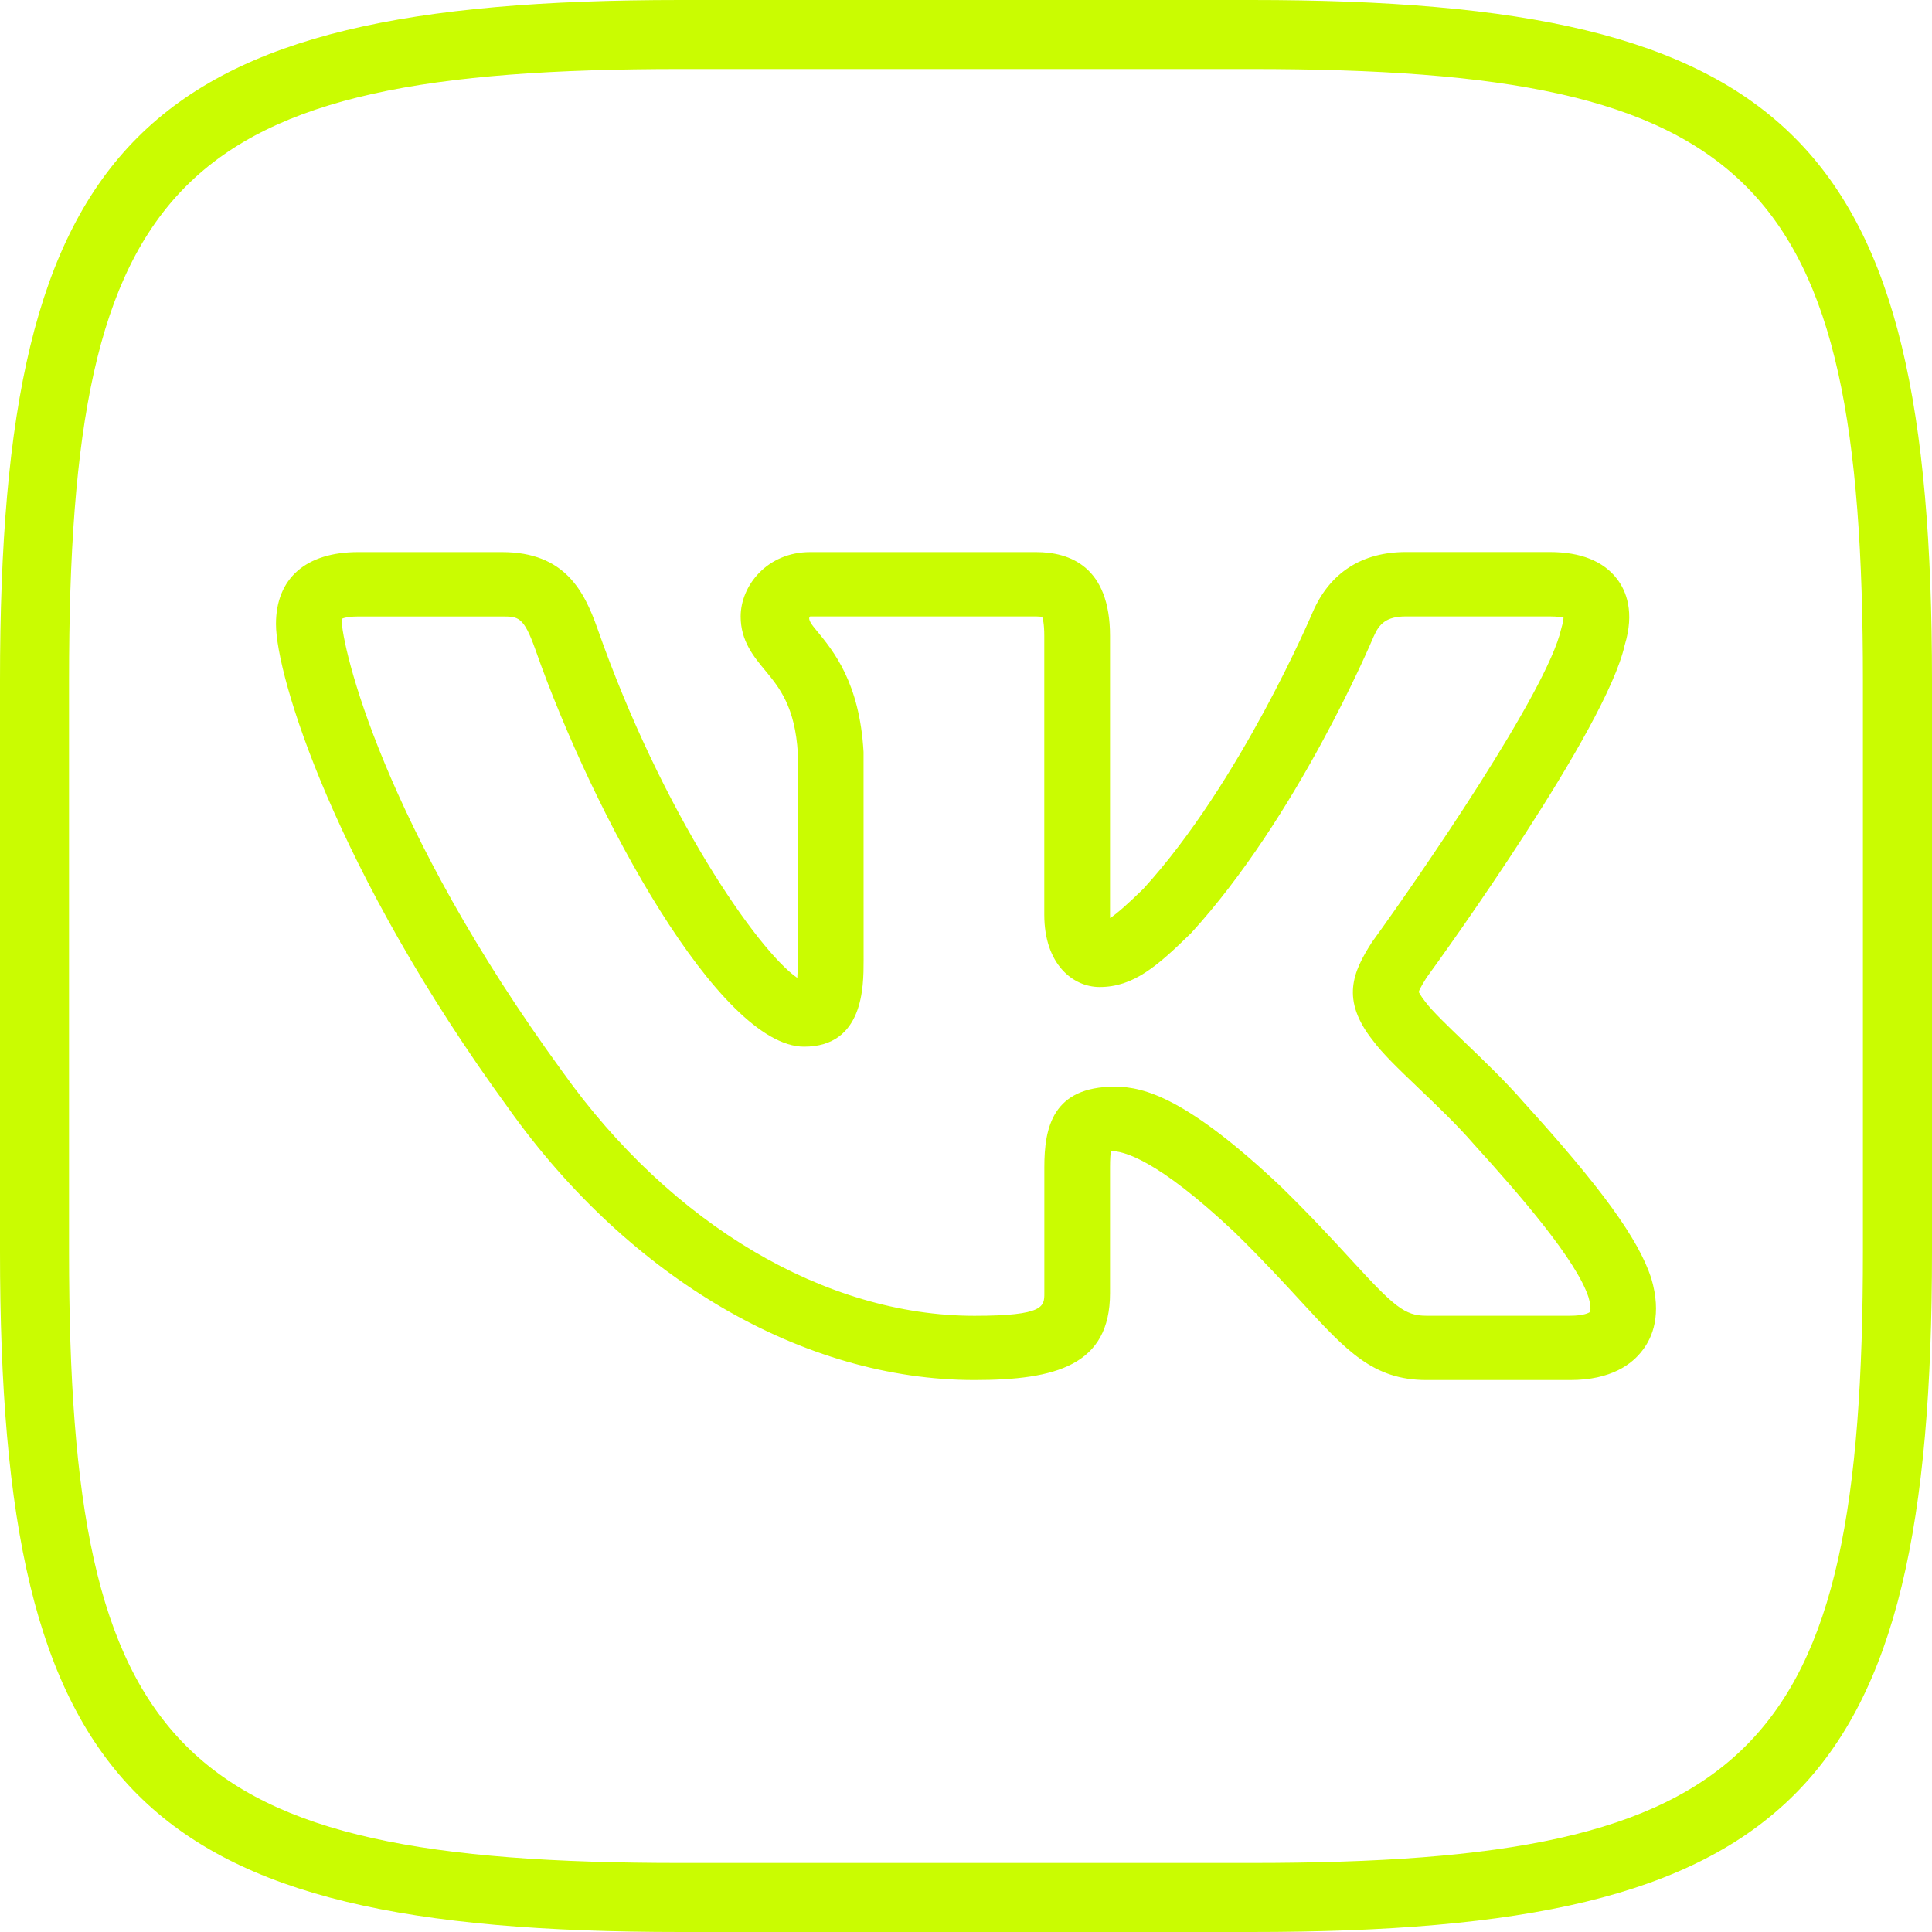
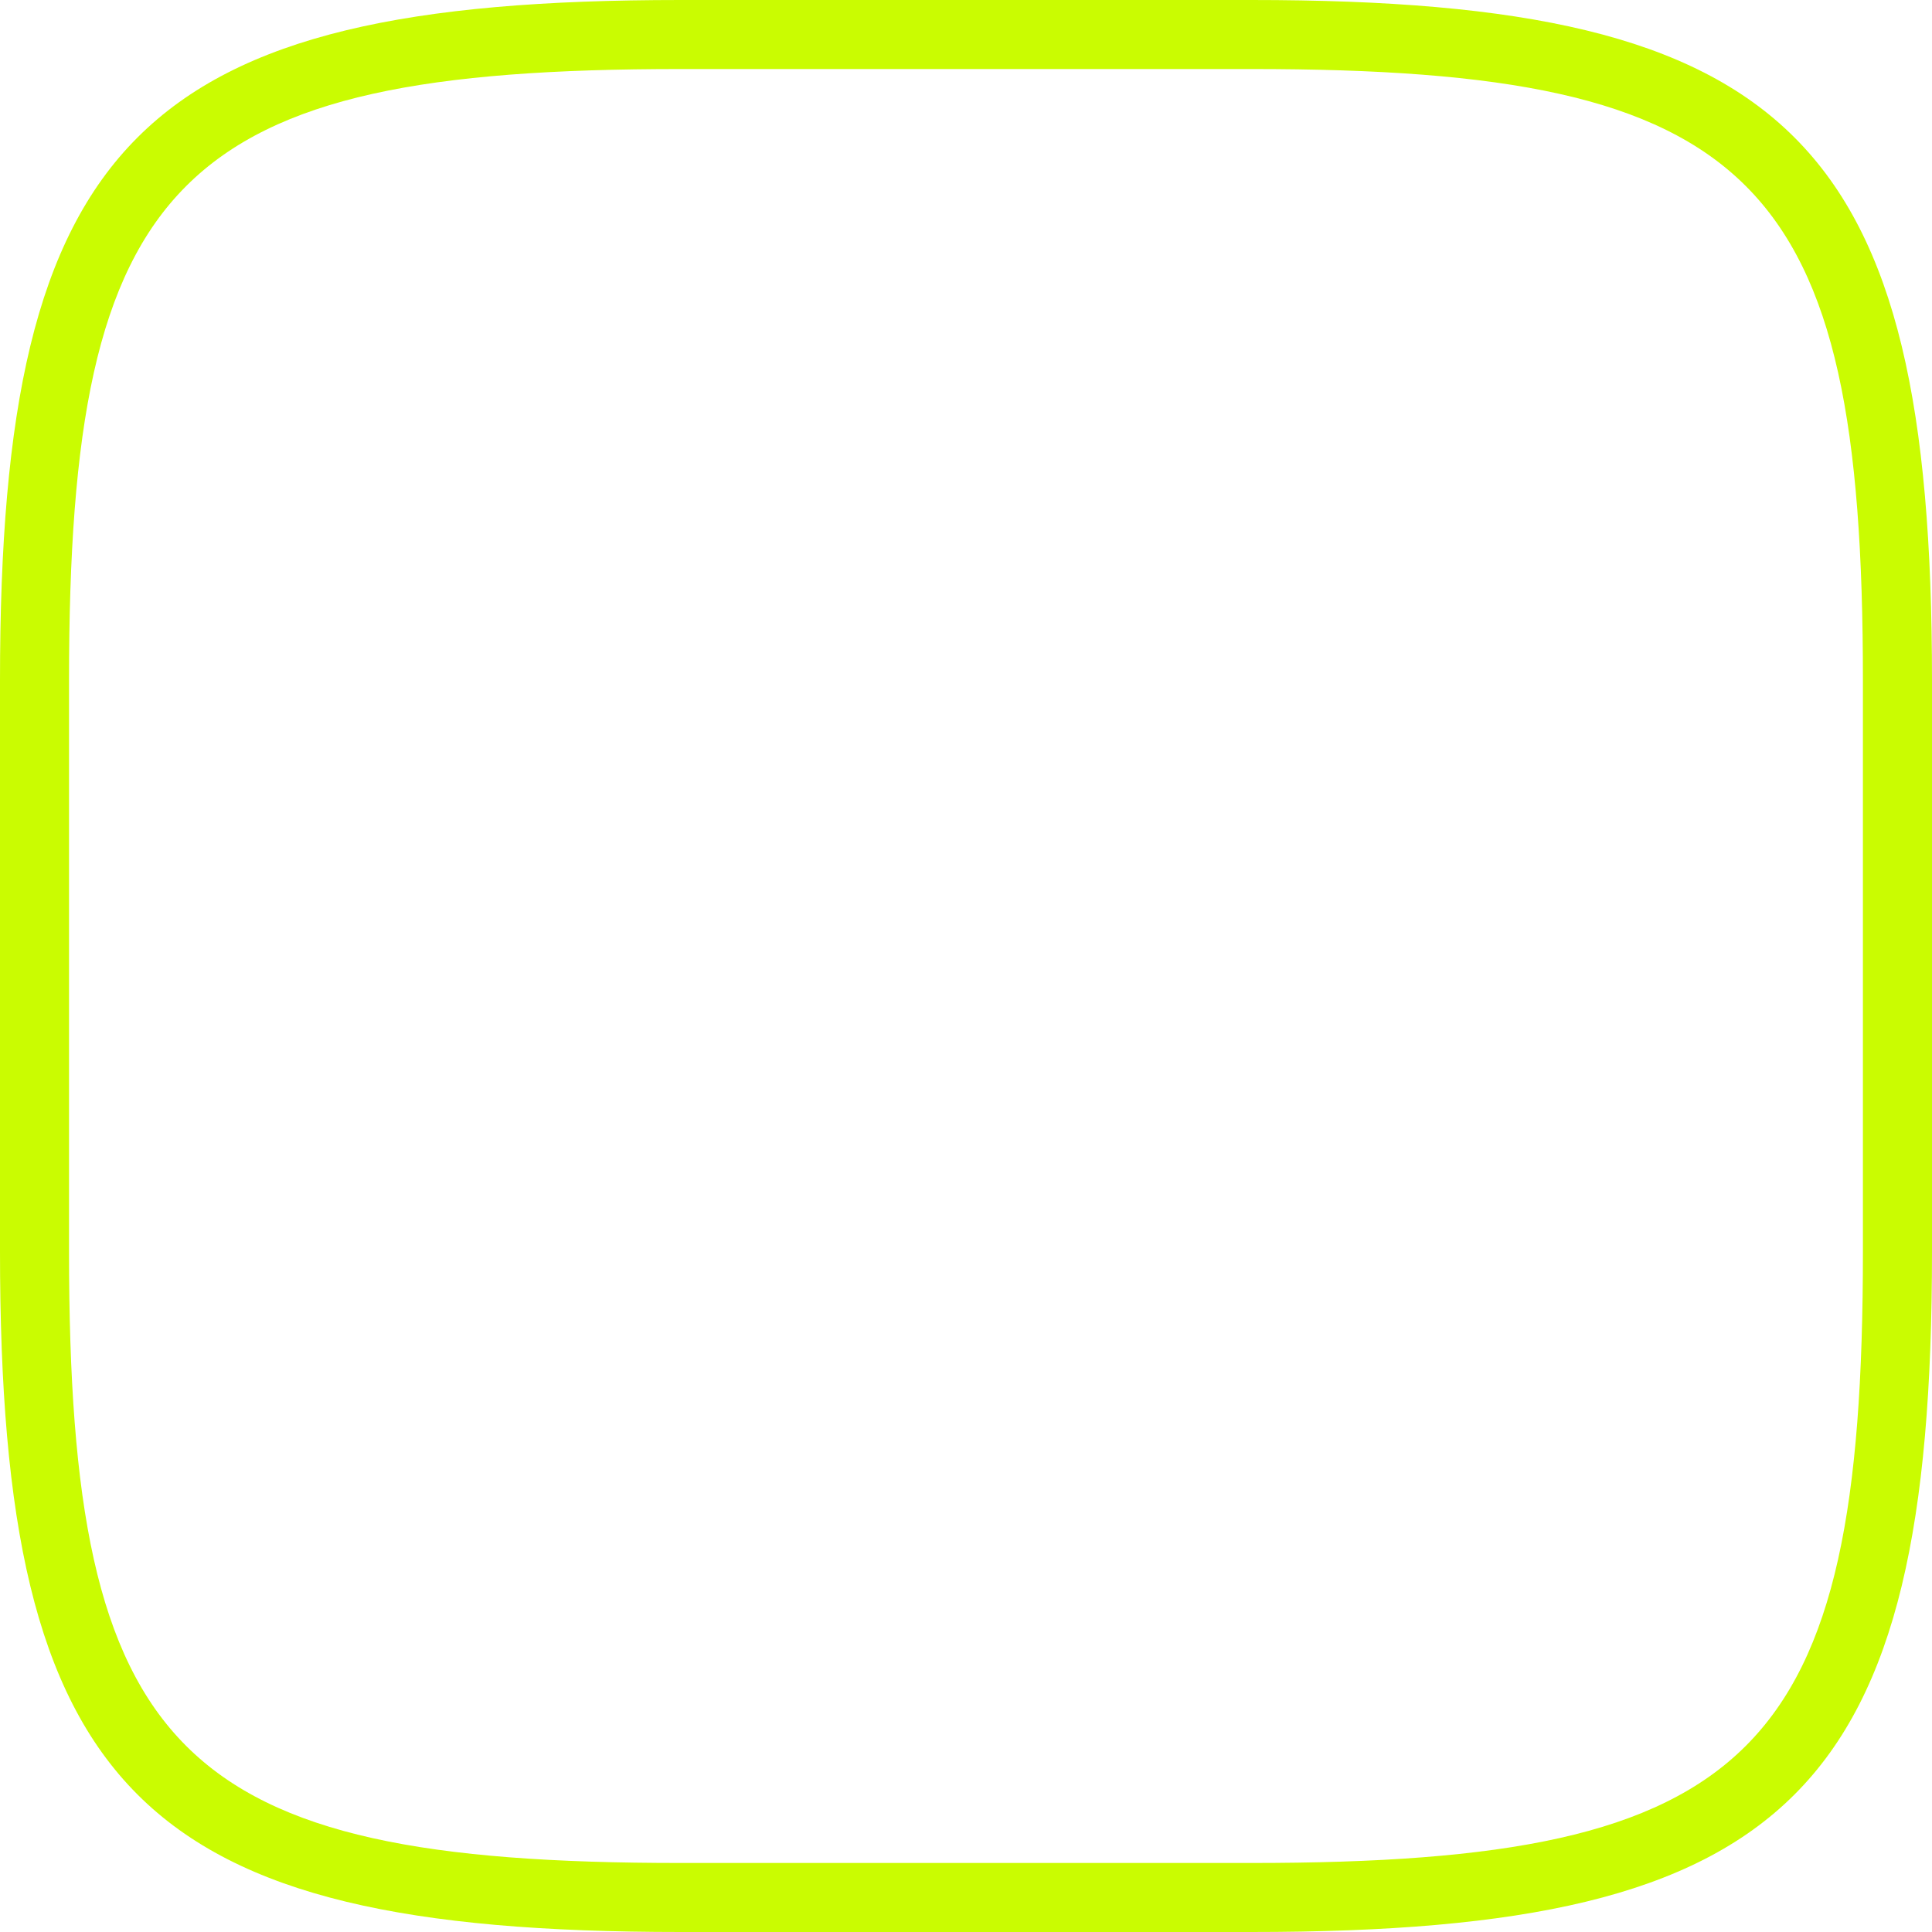
<svg xmlns="http://www.w3.org/2000/svg" width="33" height="33" viewBox="0 0 33 33" fill="none">
  <path d="M21.379 33H11.621C2.389 33 0 30.611 0 21.379V11.621C0 2.389 2.389 0 11.621 0H21.378C30.611 0 33 2.389 33 11.621V21.379C33 30.611 30.611 33 21.379 33ZM11.621 1.179C3.032 1.179 1.179 3.032 1.179 11.621V21.379C1.179 29.968 3.032 31.821 11.621 31.821H21.378C29.966 31.821 31.82 29.968 31.82 21.379V11.621C31.821 3.032 29.968 1.179 21.379 1.179H11.621Z" fill="#CAFC01" />
-   <path d="M26.821 23.572H24.365C23.456 23.572 23 23.074 22.242 22.251C21.944 21.927 21.578 21.528 21.092 21.052C19.751 19.788 19.183 19.66 18.975 19.66C18.967 19.714 18.96 19.8 18.96 19.934V22.088C18.96 23.319 18.035 23.572 16.644 23.572C13.73 23.572 10.757 21.84 8.692 18.94C5.717 14.861 4.714 11.545 4.714 10.659C4.714 9.878 5.226 9.43 6.118 9.43H8.574C9.651 9.43 9.98 10.103 10.204 10.733C11.309 13.886 12.94 16.234 13.618 16.703C13.623 16.632 13.628 16.538 13.628 16.41V12.872C13.582 12.072 13.31 11.742 13.07 11.452C12.873 11.215 12.651 10.946 12.651 10.531C12.651 10.002 13.105 9.43 13.838 9.43H17.697C18.274 9.43 18.96 9.678 18.96 10.862V15.622C18.96 15.644 18.961 15.663 18.962 15.682C19.089 15.596 19.27 15.435 19.529 15.182C21.189 13.365 22.413 10.478 22.425 10.449C22.718 9.779 23.266 9.429 24.014 9.429H26.47C27.001 9.429 27.388 9.585 27.621 9.89C27.776 10.093 27.924 10.454 27.751 11.019C27.434 12.445 24.678 16.271 24.364 16.702C24.34 16.741 24.245 16.892 24.233 16.944C24.236 16.944 24.256 16.998 24.349 17.116C24.463 17.269 24.742 17.537 25.013 17.797C25.348 18.118 25.726 18.481 26.027 18.829C27.351 20.286 27.983 21.159 28.204 21.831C28.389 22.453 28.226 22.844 28.055 23.064C27.881 23.297 27.524 23.572 26.821 23.572ZM19.042 18.561C19.549 18.561 20.284 18.764 21.878 20.267C22.39 20.768 22.769 21.18 23.078 21.516C23.812 22.317 23.99 22.474 24.364 22.474H26.82C27.053 22.474 27.147 22.422 27.159 22.408C27.159 22.408 27.187 22.341 27.132 22.155C26.926 21.527 25.981 20.432 25.18 19.55C24.892 19.217 24.54 18.881 24.228 18.583C23.881 18.252 23.609 17.989 23.453 17.776C22.893 17.072 23.112 16.599 23.432 16.096C24.264 14.947 26.428 11.804 26.665 10.746C26.698 10.634 26.706 10.573 26.706 10.543C26.686 10.545 26.61 10.529 26.47 10.529H24.014C23.678 10.529 23.557 10.656 23.462 10.875C23.412 10.992 22.157 13.956 20.345 15.938C19.768 16.503 19.361 16.859 18.782 16.859C18.327 16.859 17.837 16.472 17.837 15.623V10.863C17.837 10.652 17.812 10.563 17.799 10.532C17.787 10.537 17.757 10.53 17.697 10.529H13.838C13.783 10.571 13.879 10.687 13.943 10.764C14.238 11.121 14.683 11.66 14.75 12.844L14.751 16.412C14.751 16.85 14.751 17.878 13.734 17.878C12.294 17.878 10.143 13.937 9.144 11.093C8.944 10.53 8.851 10.53 8.575 10.53H6.119C5.899 10.53 5.835 10.572 5.834 10.572C5.838 11.045 6.534 14.09 9.61 18.309C11.469 20.919 14.097 22.475 16.645 22.475C17.838 22.475 17.838 22.313 17.838 22.089V19.935C17.838 19.255 17.981 18.561 19.042 18.561Z" fill="#CAFC01" />
</svg>